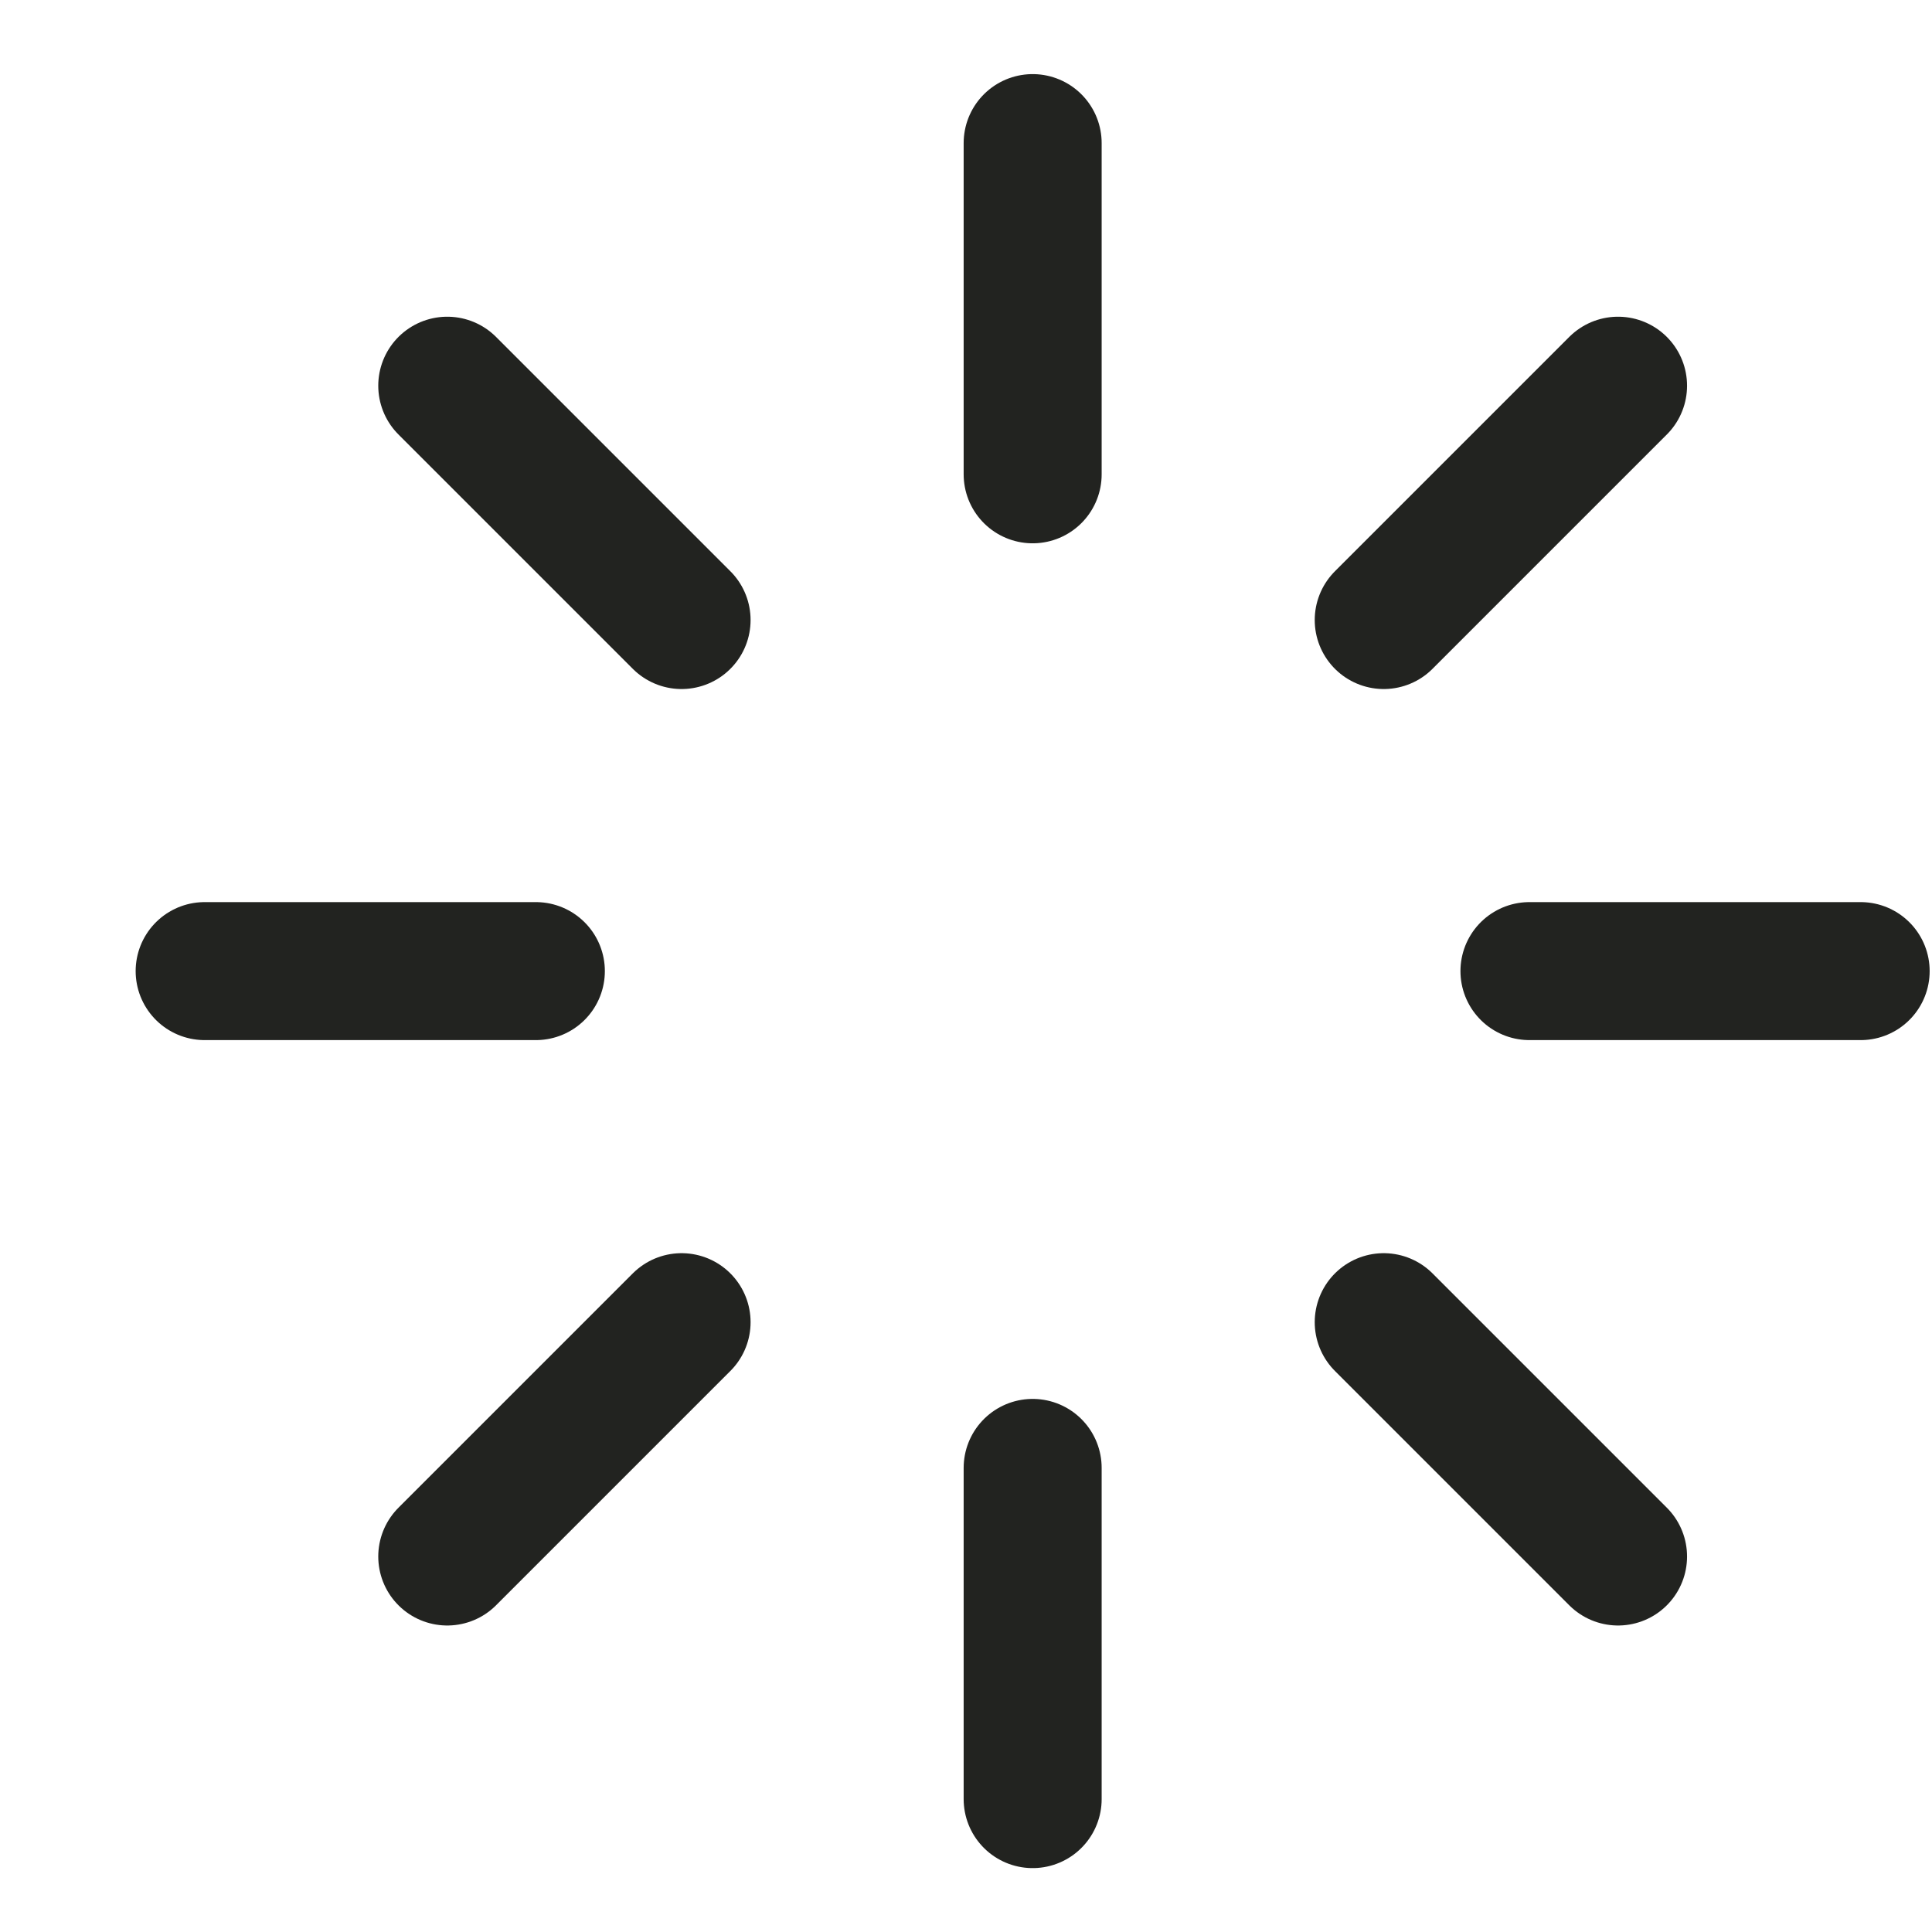
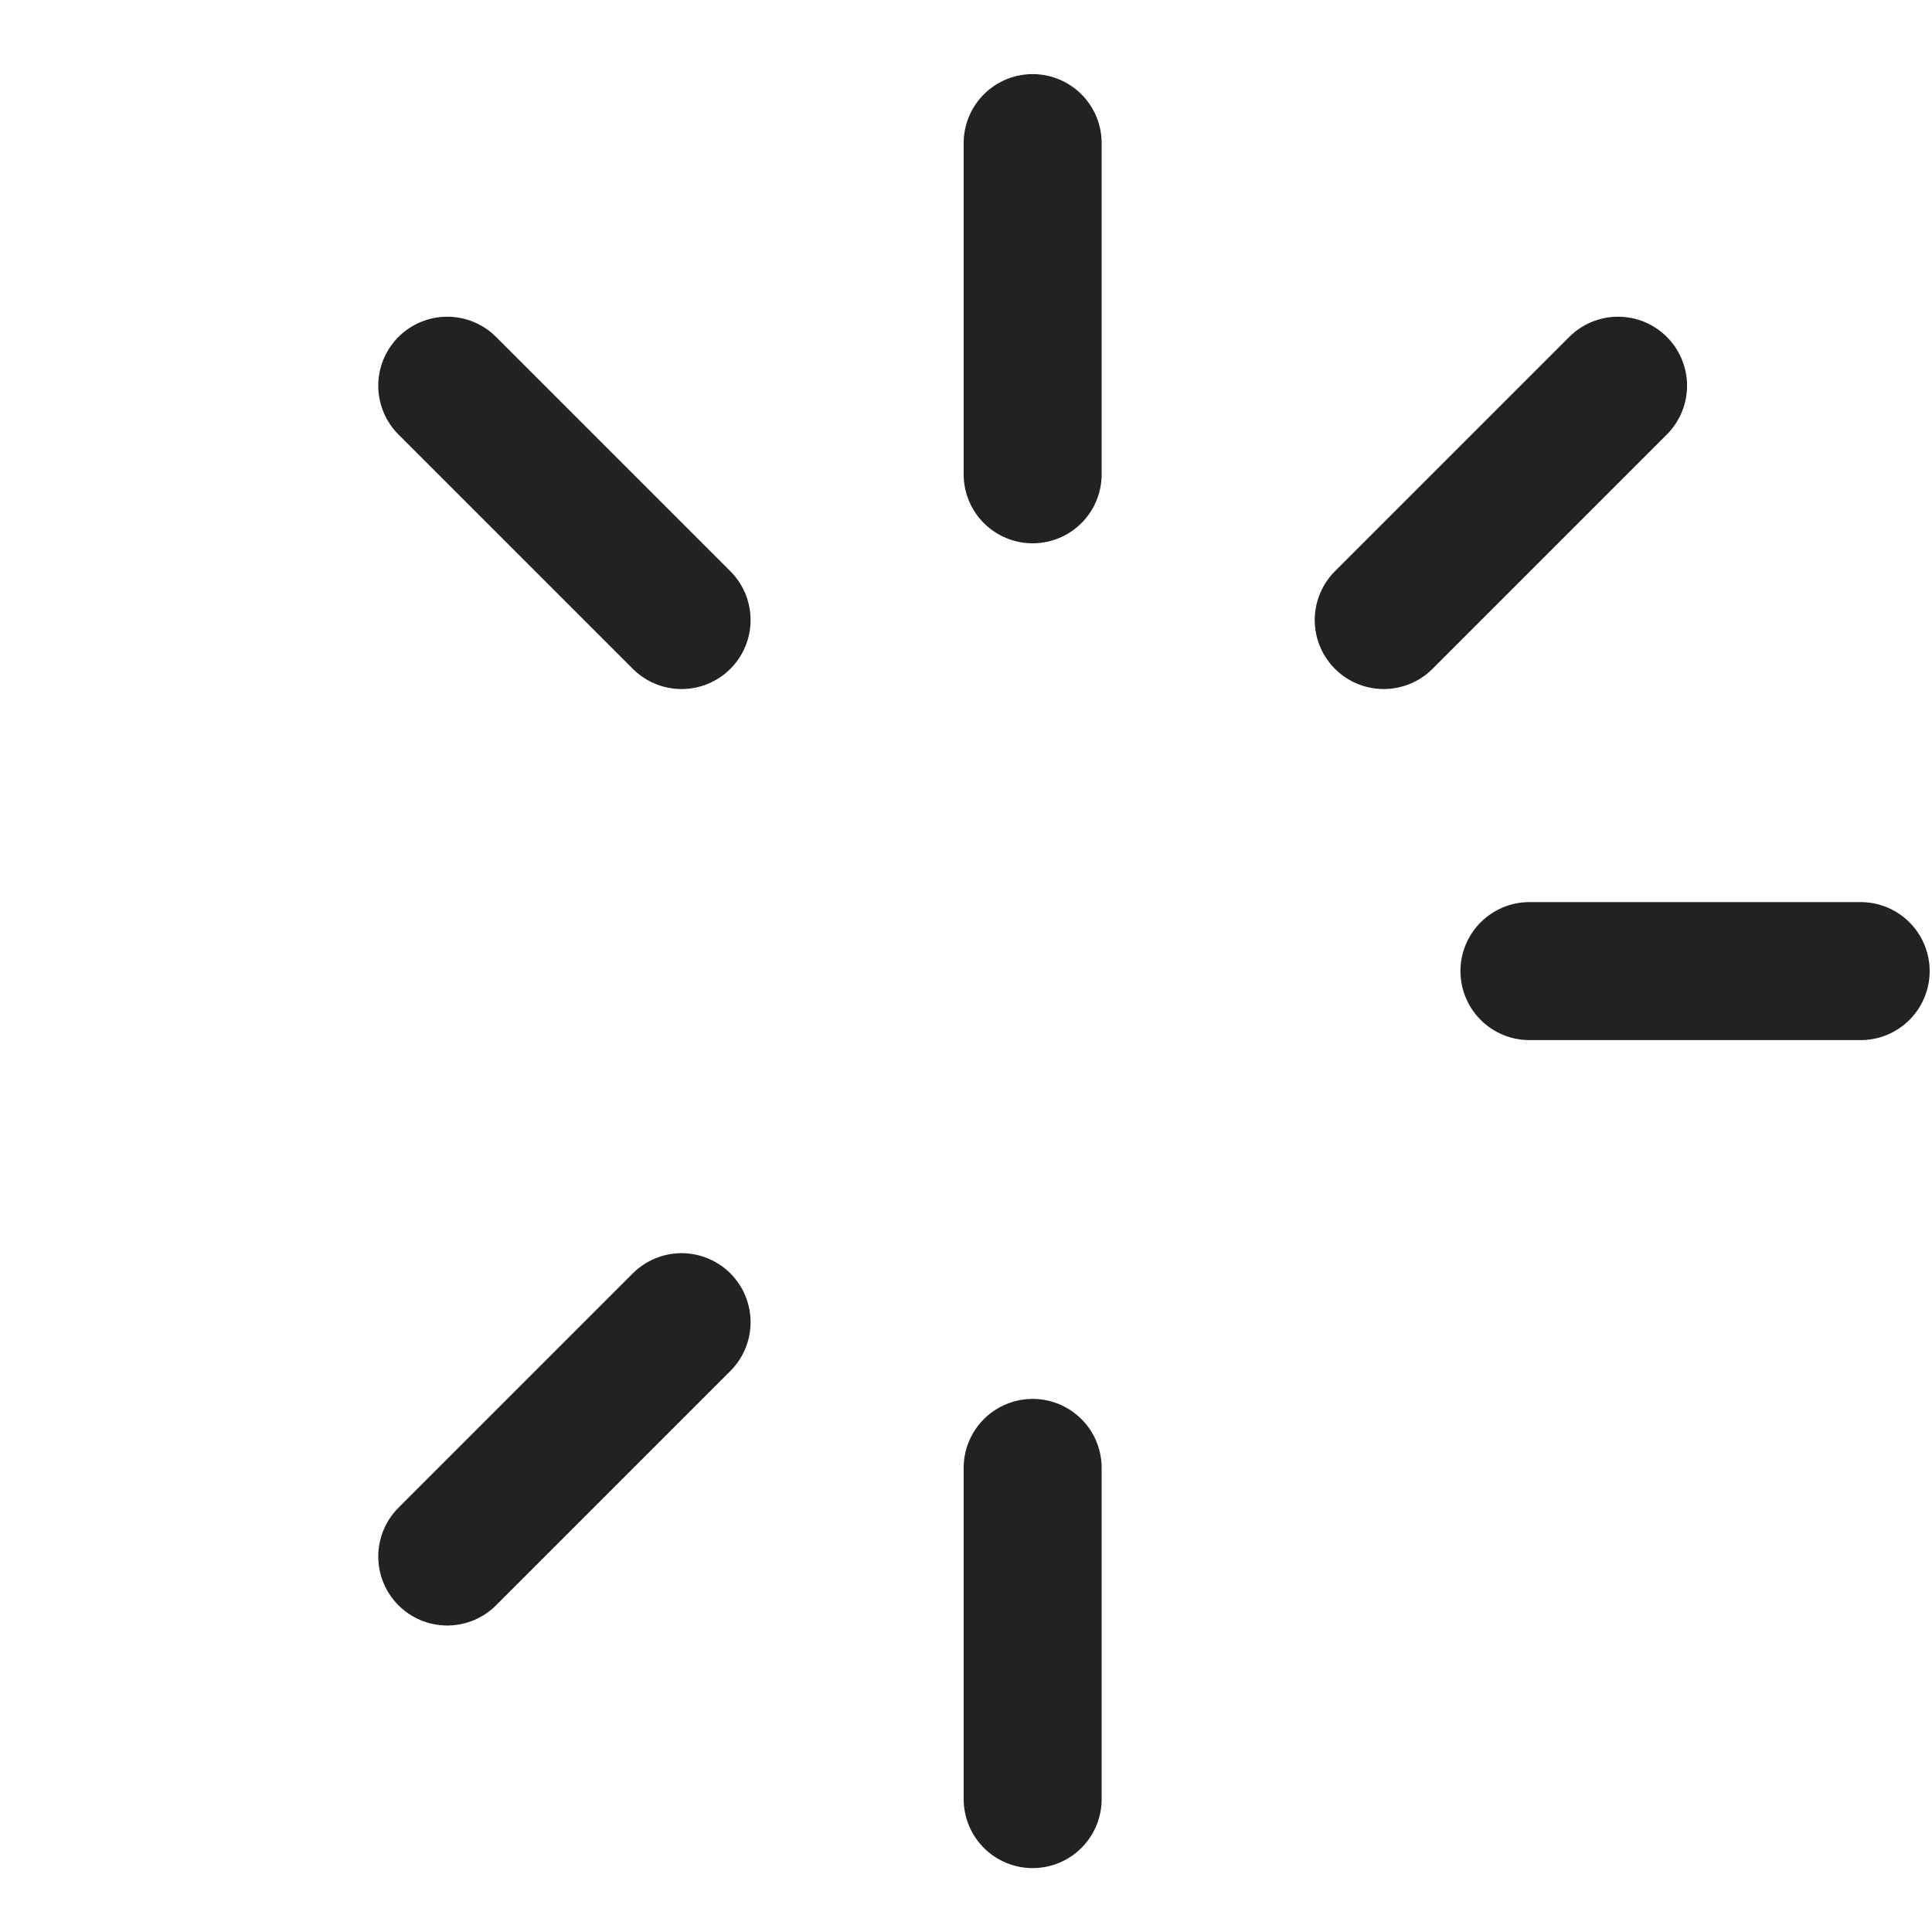
<svg xmlns="http://www.w3.org/2000/svg" width="14" height="14" viewBox="0 0 14 14" fill="none">
  <g id="Group 3146">
    <path id="Vector" d="M7.483 1.037V3.437" stroke="#222320" stroke-linecap="round" stroke-linejoin="round" />
    <path id="Vector_2" d="M7.483 10.637V13.037" stroke="#222320" stroke-linecap="round" stroke-linejoin="round" />
    <path id="Vector_3" d="M3.241 2.795L4.939 4.493" stroke="#222320" stroke-linecap="round" stroke-linejoin="round" />
-     <path id="Vector_4" d="M10.027 9.581L11.725 11.279" stroke="#222320" stroke-linecap="round" stroke-linejoin="round" />
-     <path id="Vector_5" d="M1.483 7.037H3.883" stroke="#222320" stroke-linecap="round" stroke-linejoin="round" />
    <path id="Vector_6" d="M11.083 7.037H13.483" stroke="#222320" stroke-linecap="round" stroke-linejoin="round" />
    <path id="Vector_7" d="M3.241 11.279L4.939 9.581" stroke="#222320" stroke-linecap="round" stroke-linejoin="round" />
    <path id="Vector_8" d="M10.027 4.493L11.725 2.795" stroke="#222320" stroke-linecap="round" stroke-linejoin="round" />
  </g>
</svg>